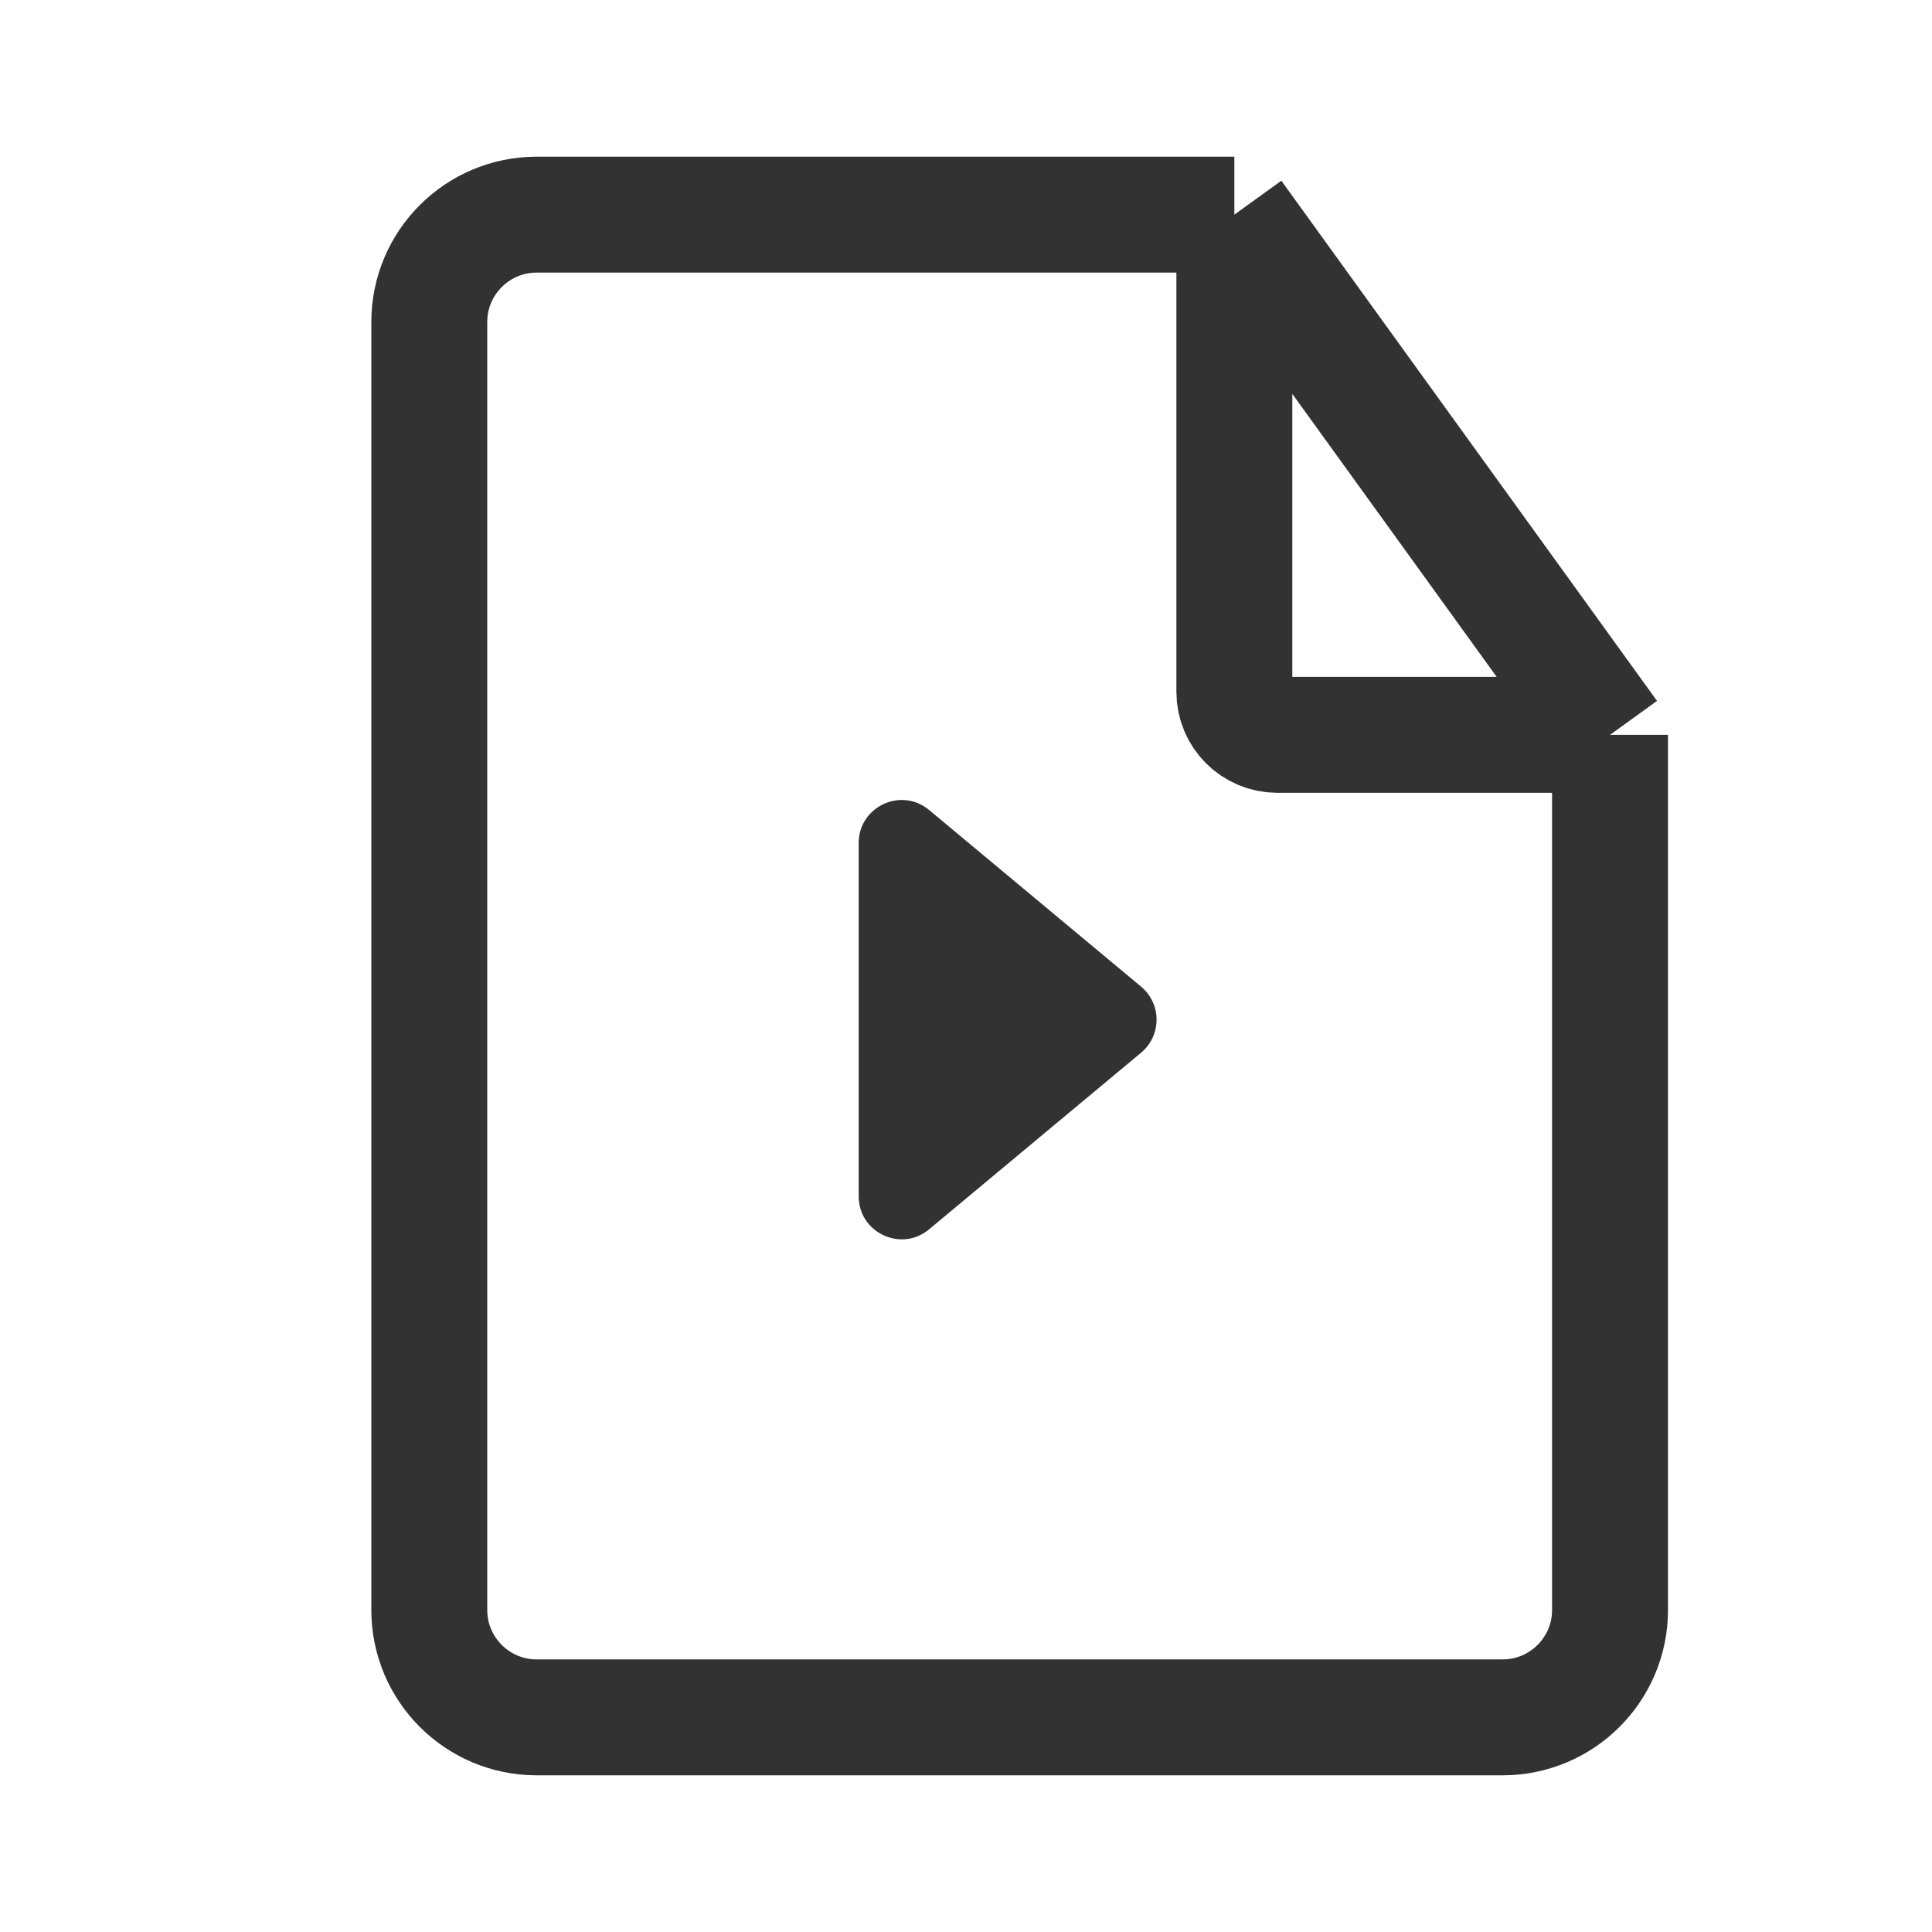
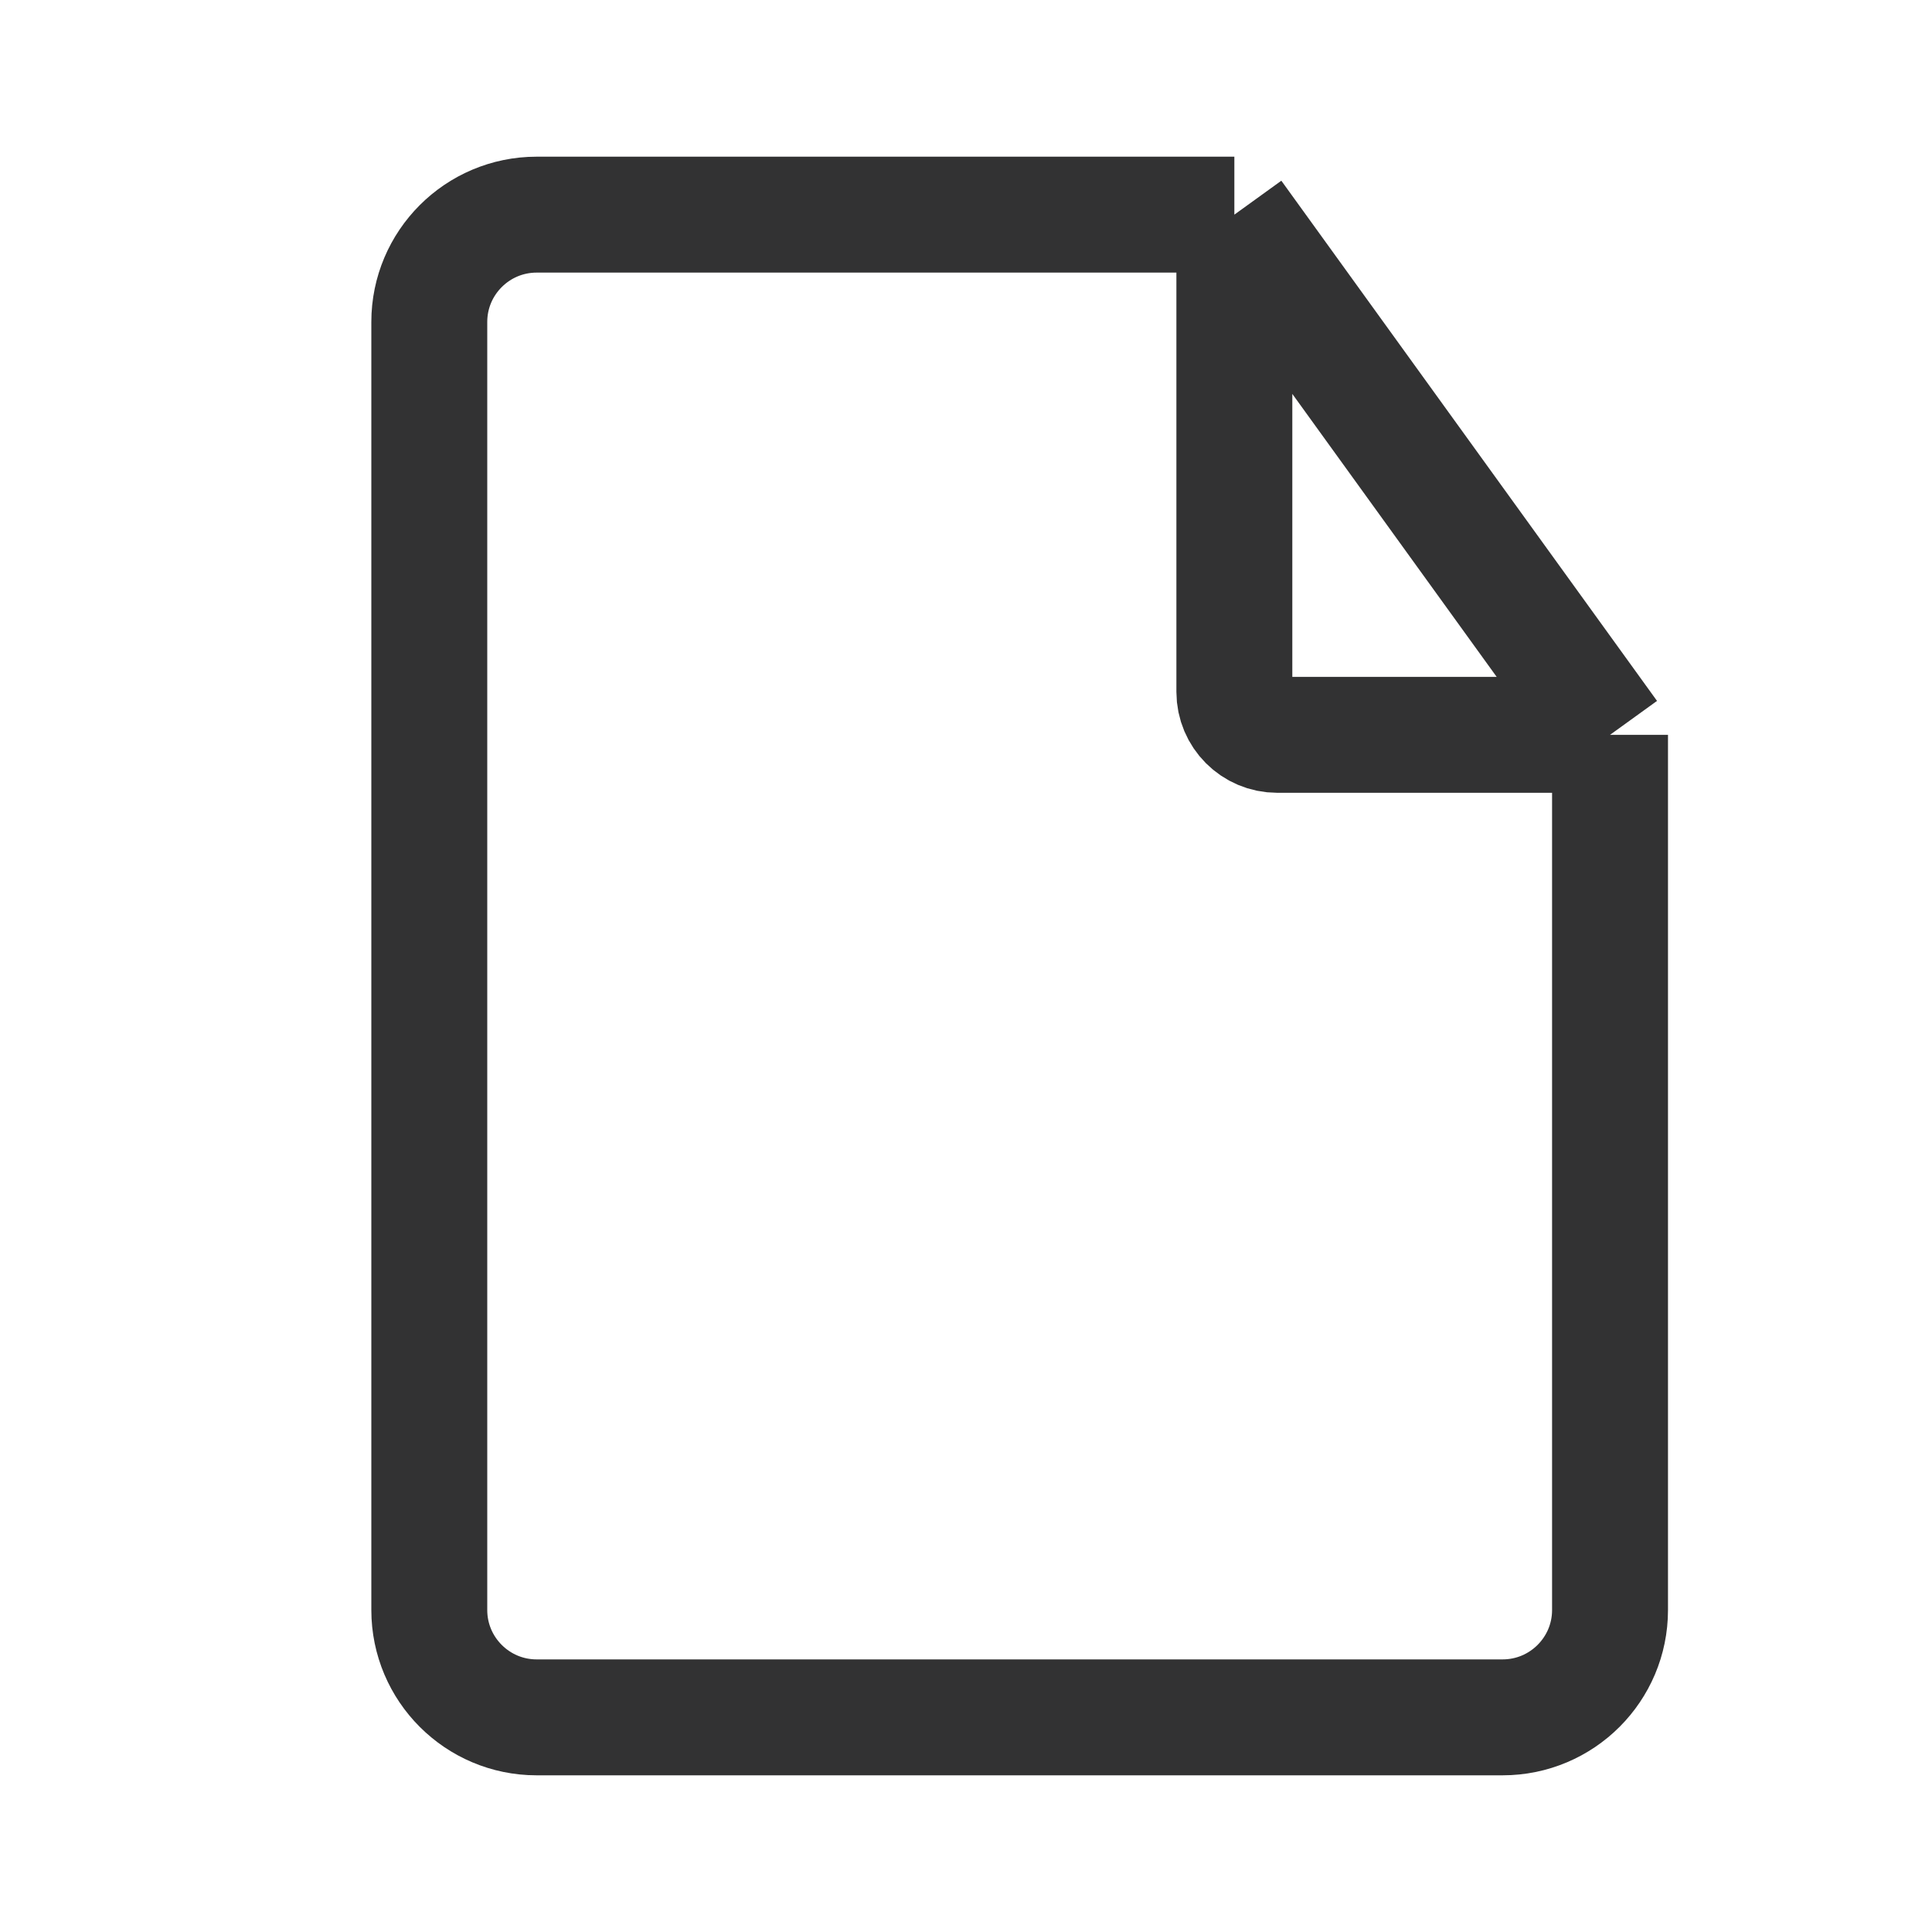
<svg xmlns="http://www.w3.org/2000/svg" width="20" height="20" viewBox="0 0 20 20" fill="none">
  <path d="M12.778 2.222H5.555C4.942 2.222 4.444 2.72 4.444 3.333V16.667C4.444 17.28 4.942 17.778 5.555 17.778H15.555C16.169 17.778 16.667 17.28 16.667 16.667V7.607M12.778 2.222L16.667 7.607M12.778 2.222V7.162C12.778 7.408 12.977 7.607 13.222 7.607H16.667" stroke="#323233" stroke-width="1.2" />
-   <path d="M11.813 10.214C12.026 10.392 12.026 10.719 11.813 10.897L9.618 12.726C9.329 12.967 8.889 12.761 8.889 12.384L8.889 8.727C8.889 8.35 9.329 8.144 9.618 8.385L11.813 10.214Z" fill="#323233" />
</svg>